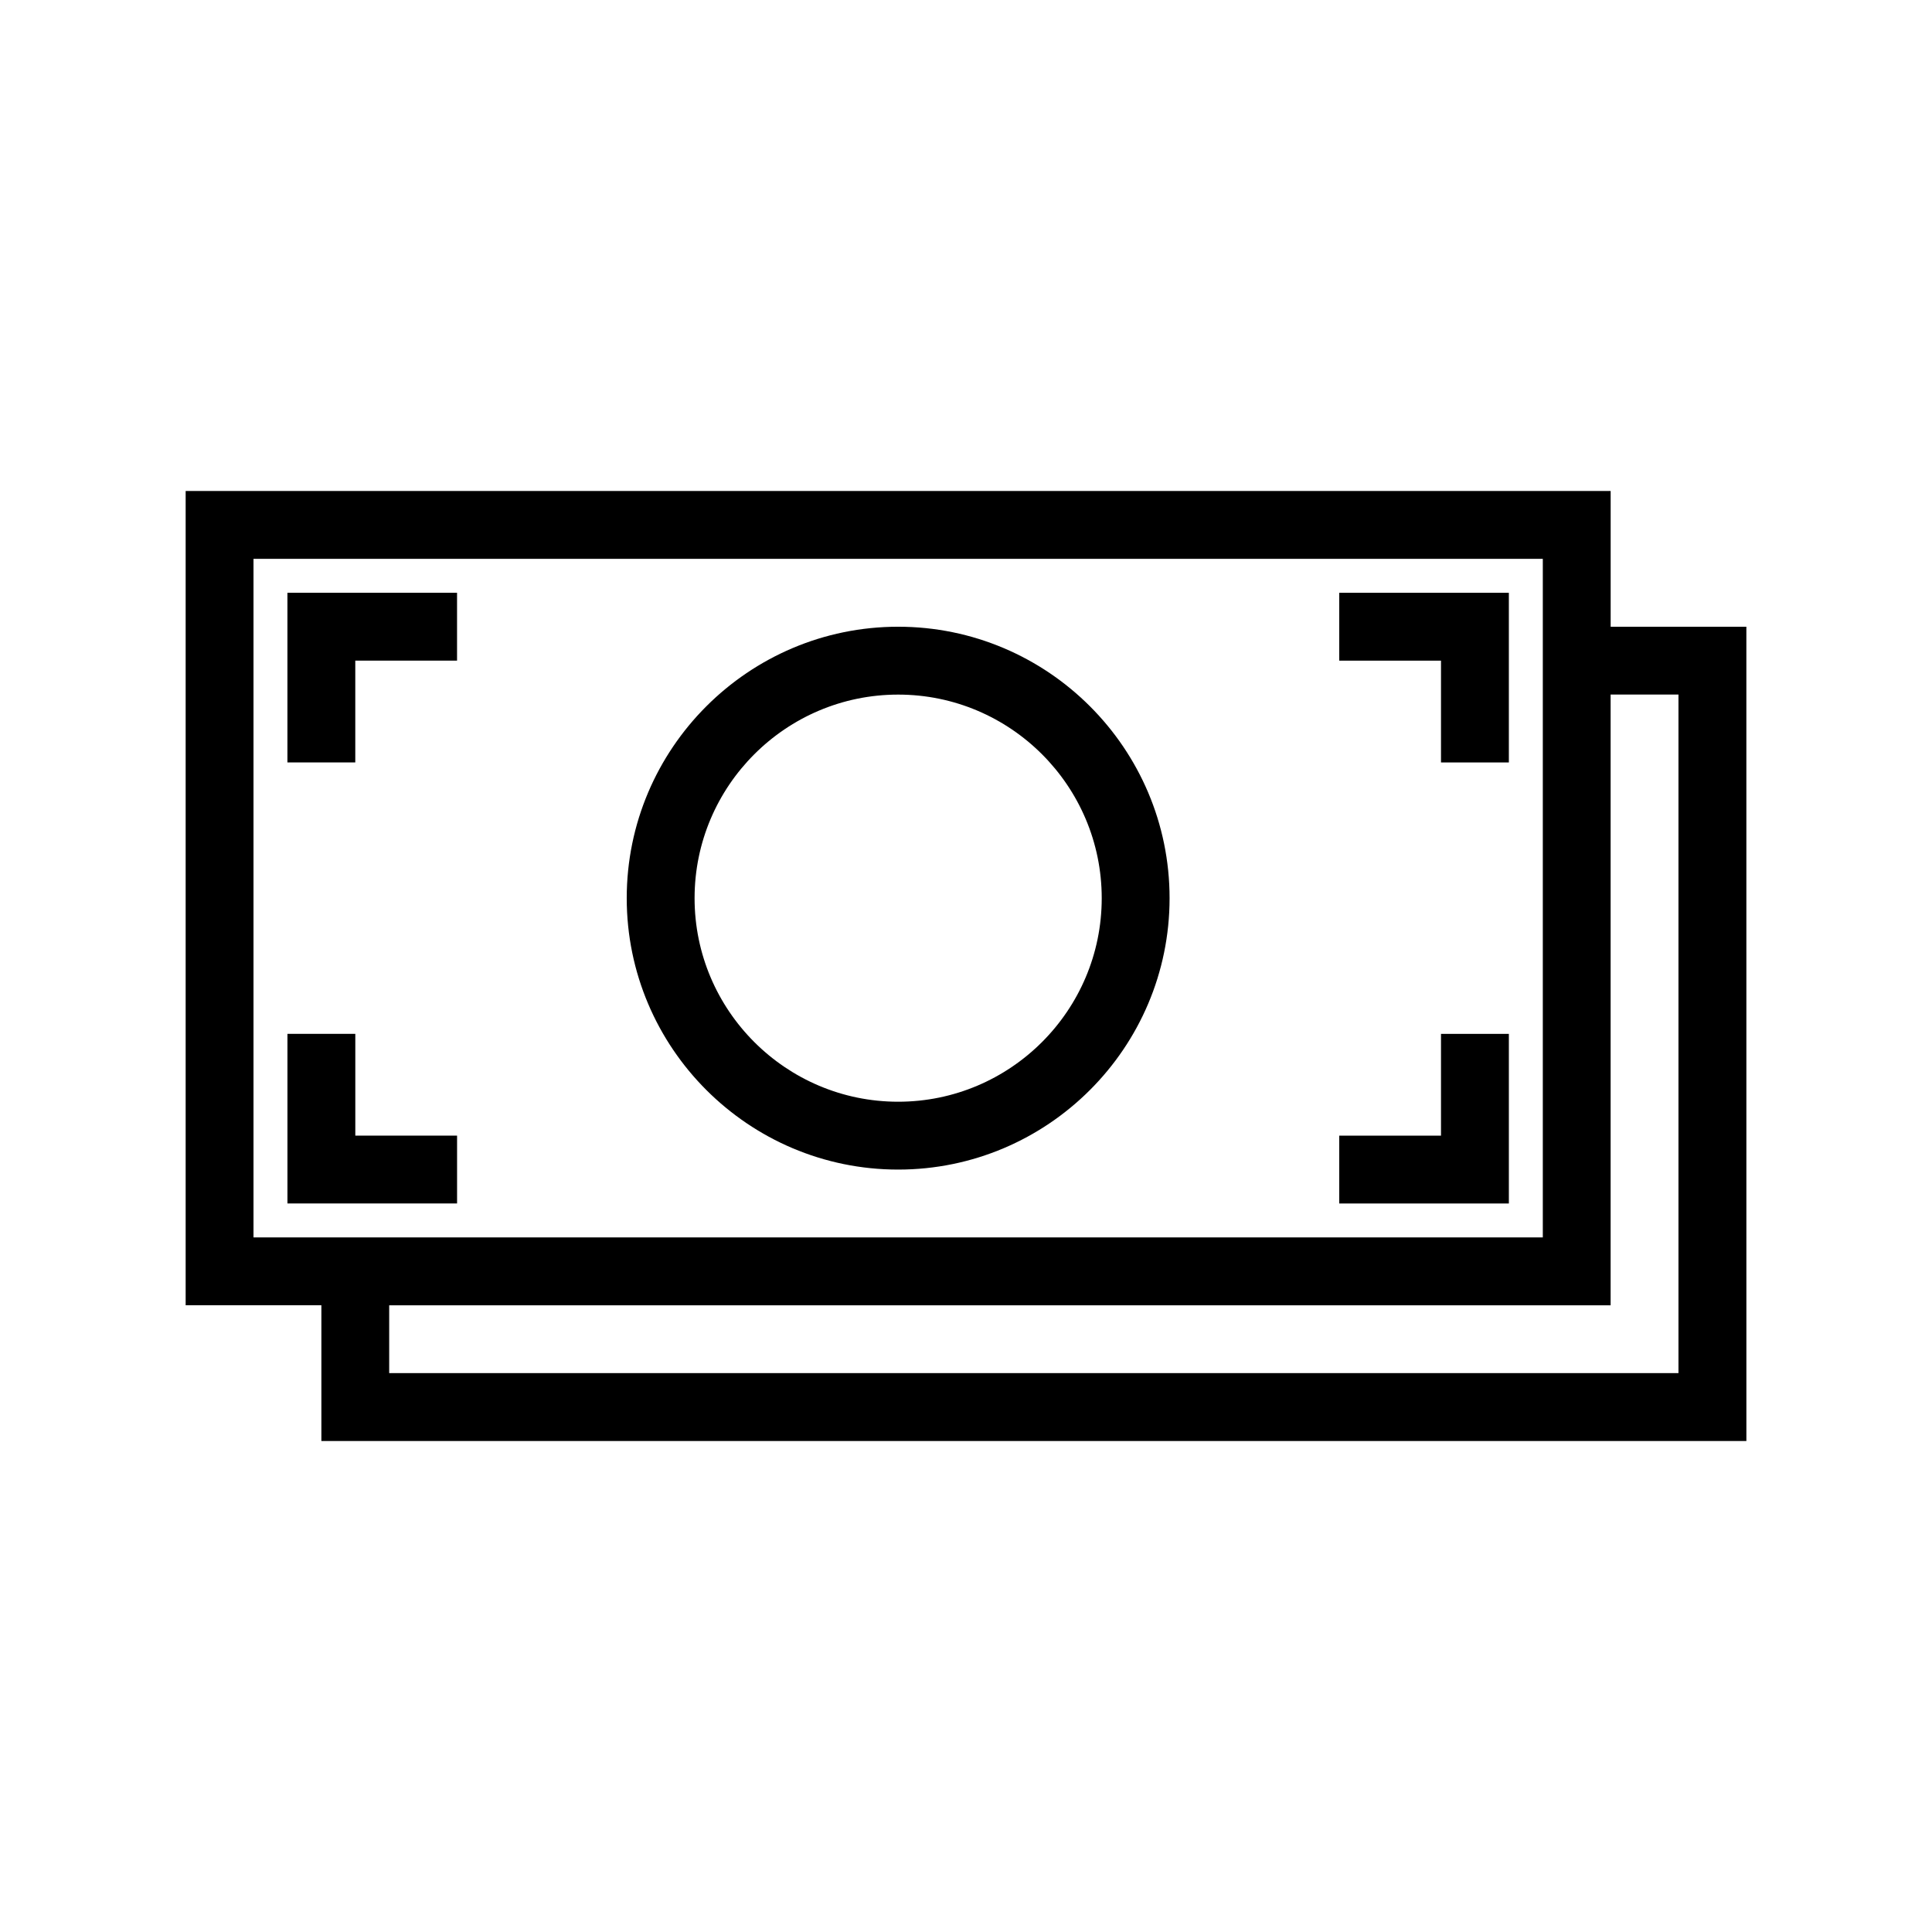
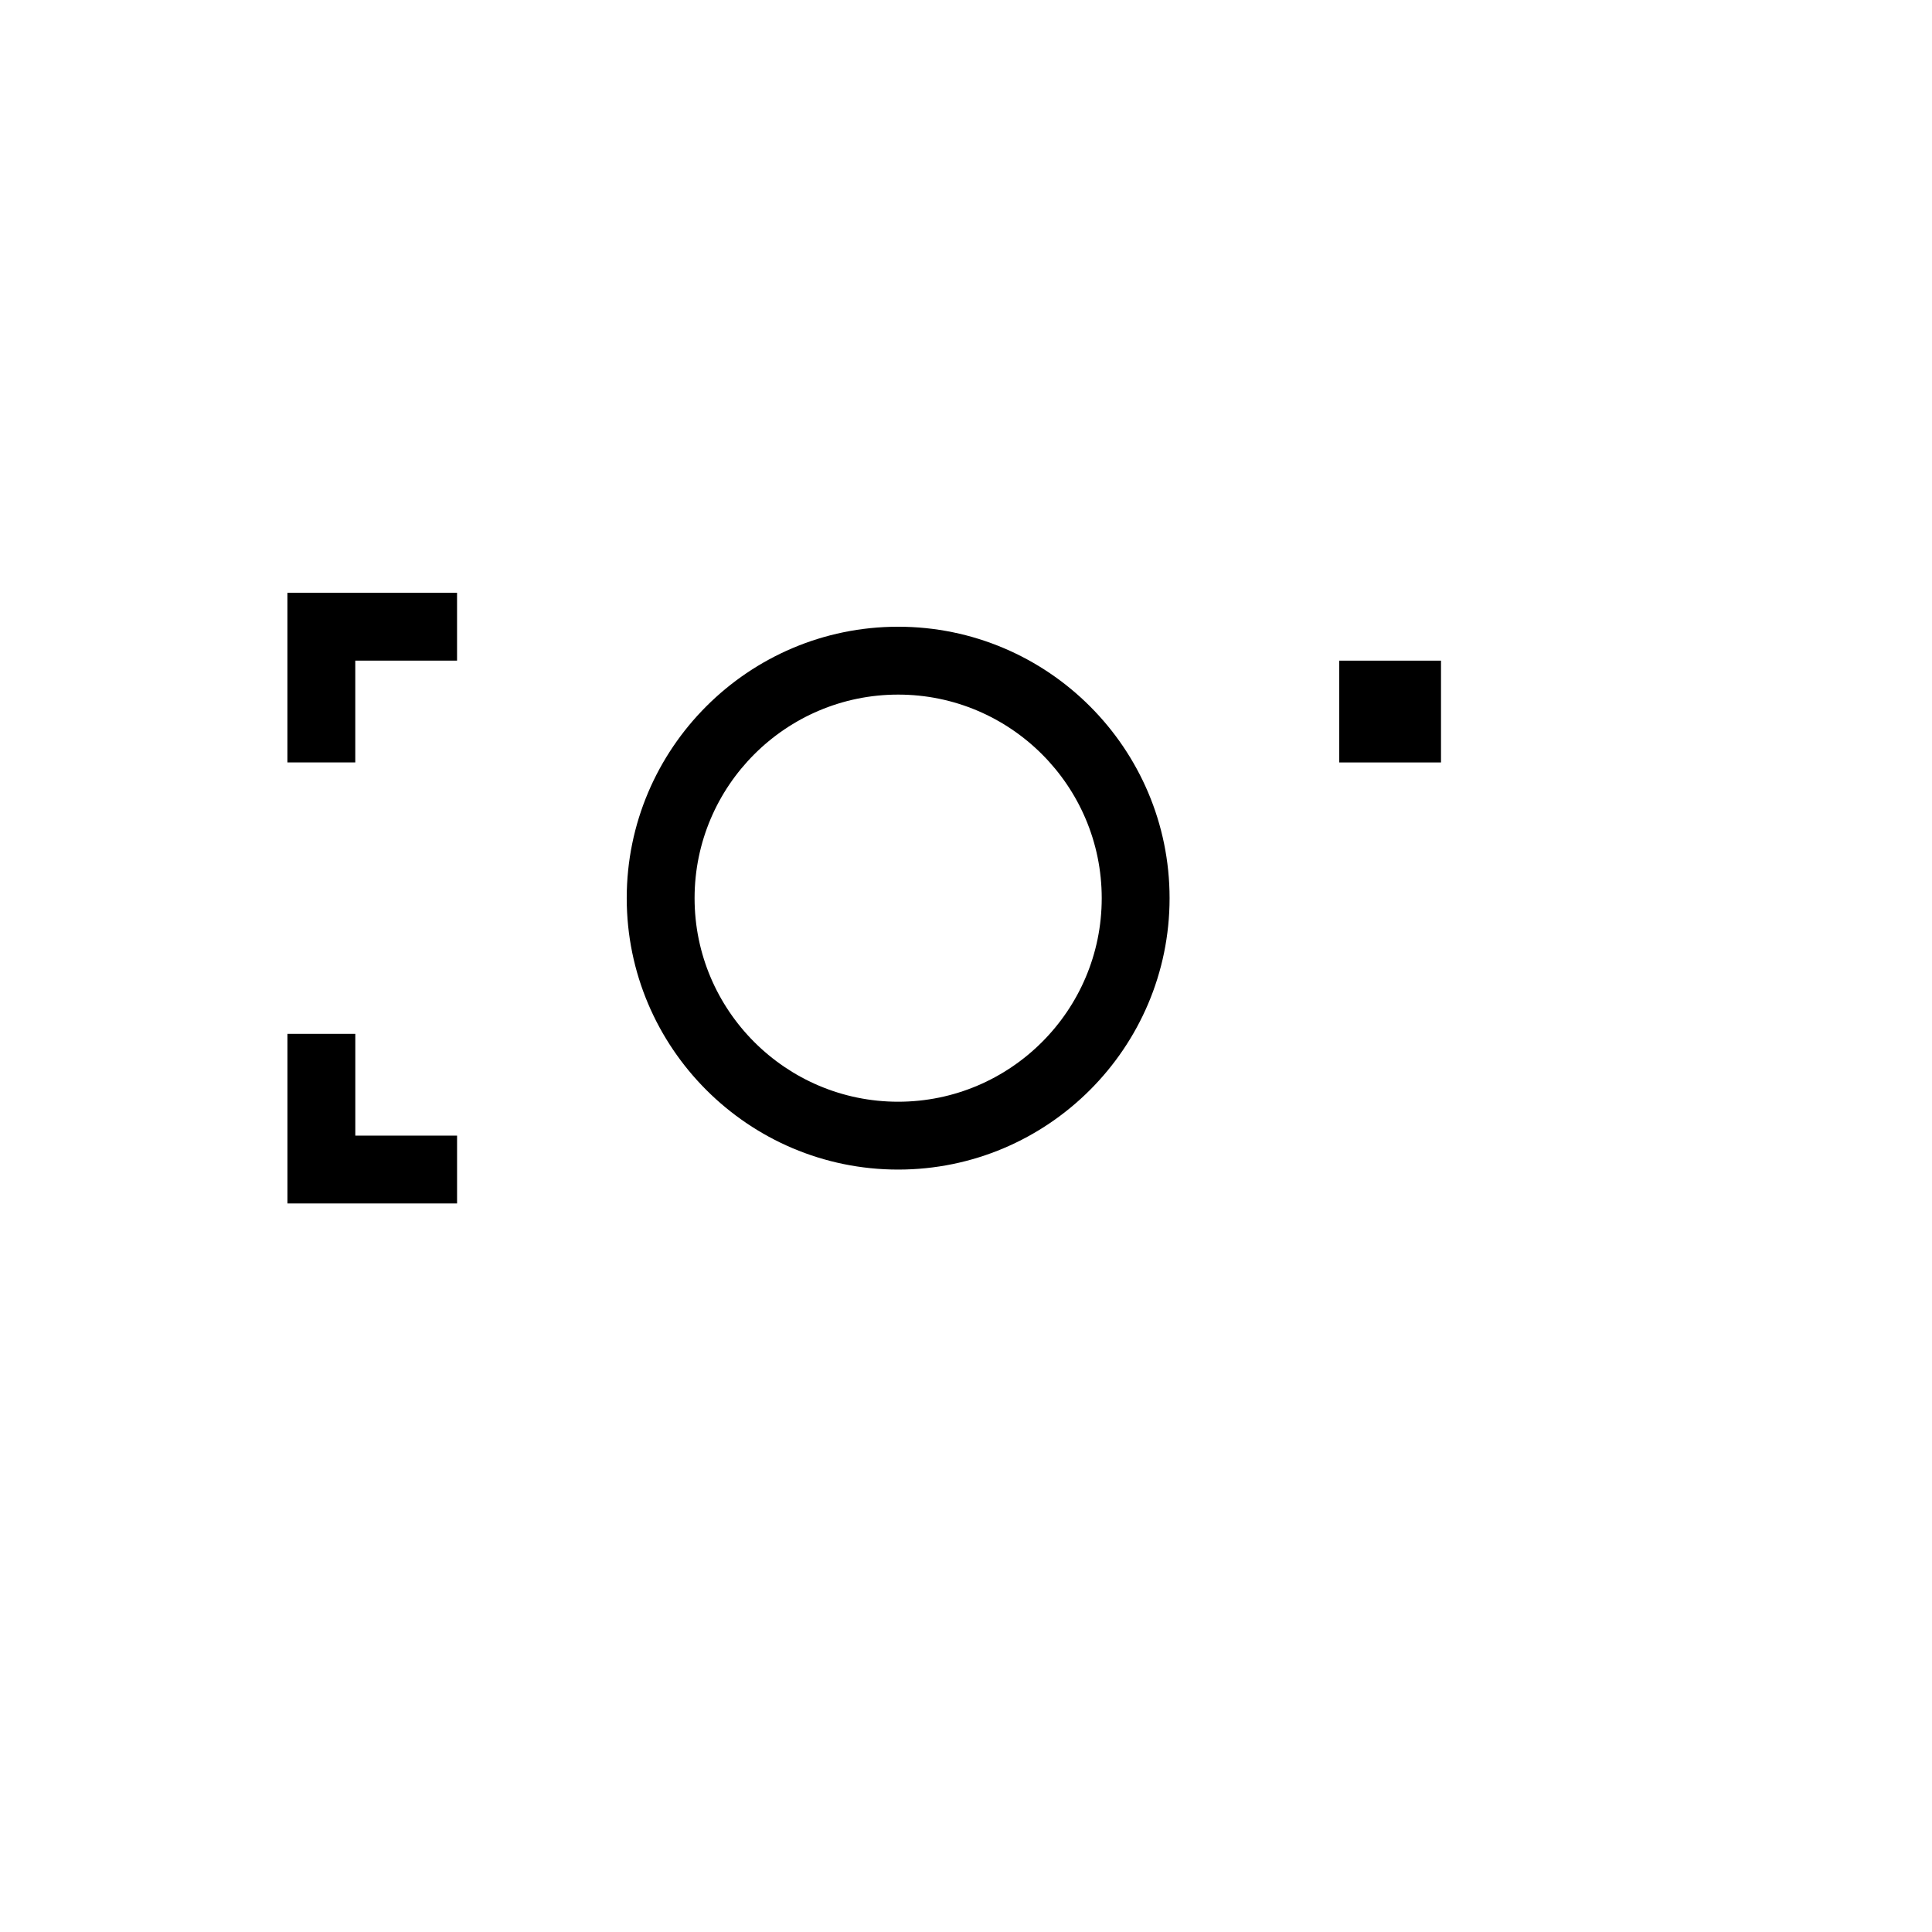
<svg xmlns="http://www.w3.org/2000/svg" fill="#000000" width="800px" height="800px" version="1.1" viewBox="144 144 512 512">
  <g>
-     <path d="m570.84 310.09v-35.977h-377.64v215.8h35.969v35.969h377.64l-0.004-215.79zm-359.66-17.988h341.68v179.82h-341.68zm377.64 215.79h-341.68v-17.977h323.69v-161.85h17.98v179.82z" />
    <path d="m220.17 346.05h17.984v-26.977h26.969v-17.984h-44.953z" />
    <path d="m238.16 417.98h-17.984v44.949h44.953v-17.977h-26.969z" />
-     <path d="m525.88 444.96h-26.969v17.977h44.953v-44.949h-17.984z" />
-     <path d="m498.91 319.08h26.969v26.977h17.984v-44.961h-44.953z" />
+     <path d="m498.91 319.08h26.969v26.977h17.984h-44.953z" />
    <path d="m382.02 310.09c-39.66 0-71.93 32.266-71.93 71.93 0 39.656 32.27 71.93 71.93 71.93s71.93-32.273 71.93-71.93c0-39.66-32.27-71.93-71.93-71.93zm0 125.88c-29.746 0-53.949-24.199-53.949-53.941 0-29.754 24.203-53.953 53.949-53.953 29.75 0 53.949 24.199 53.949 53.953 0 29.742-24.199 53.941-53.949 53.941z" />
  </g>
</svg>